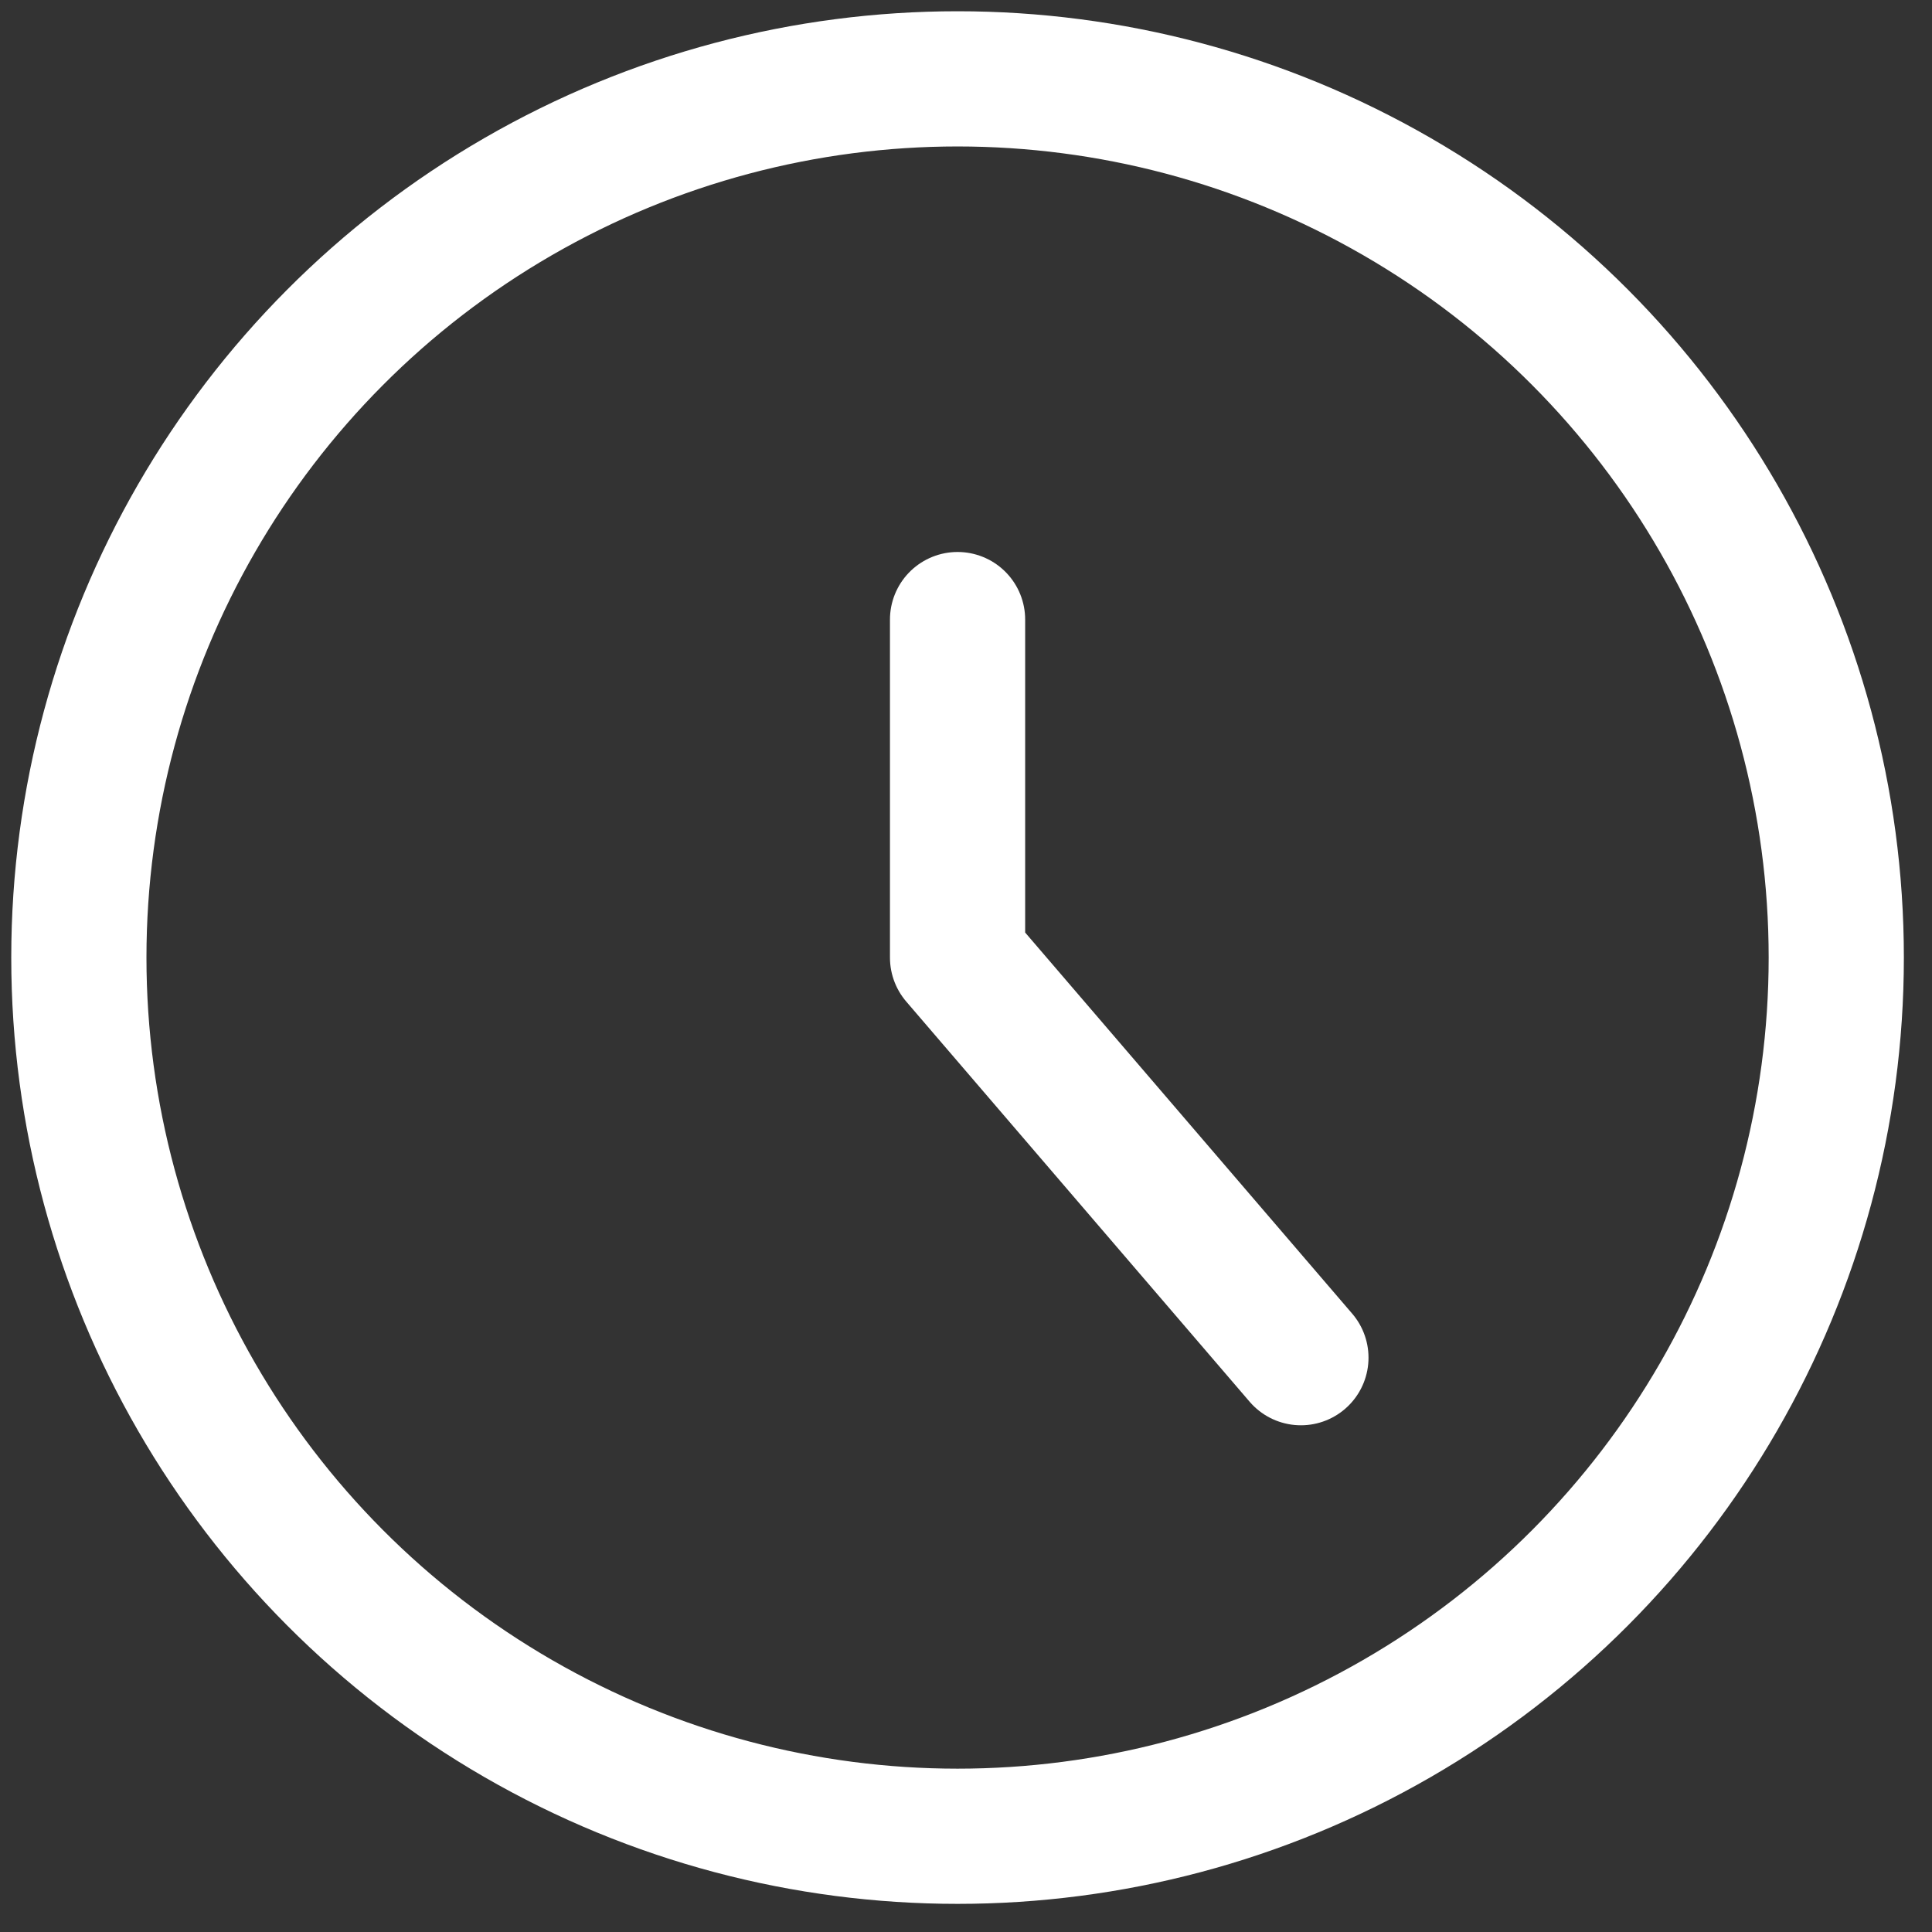
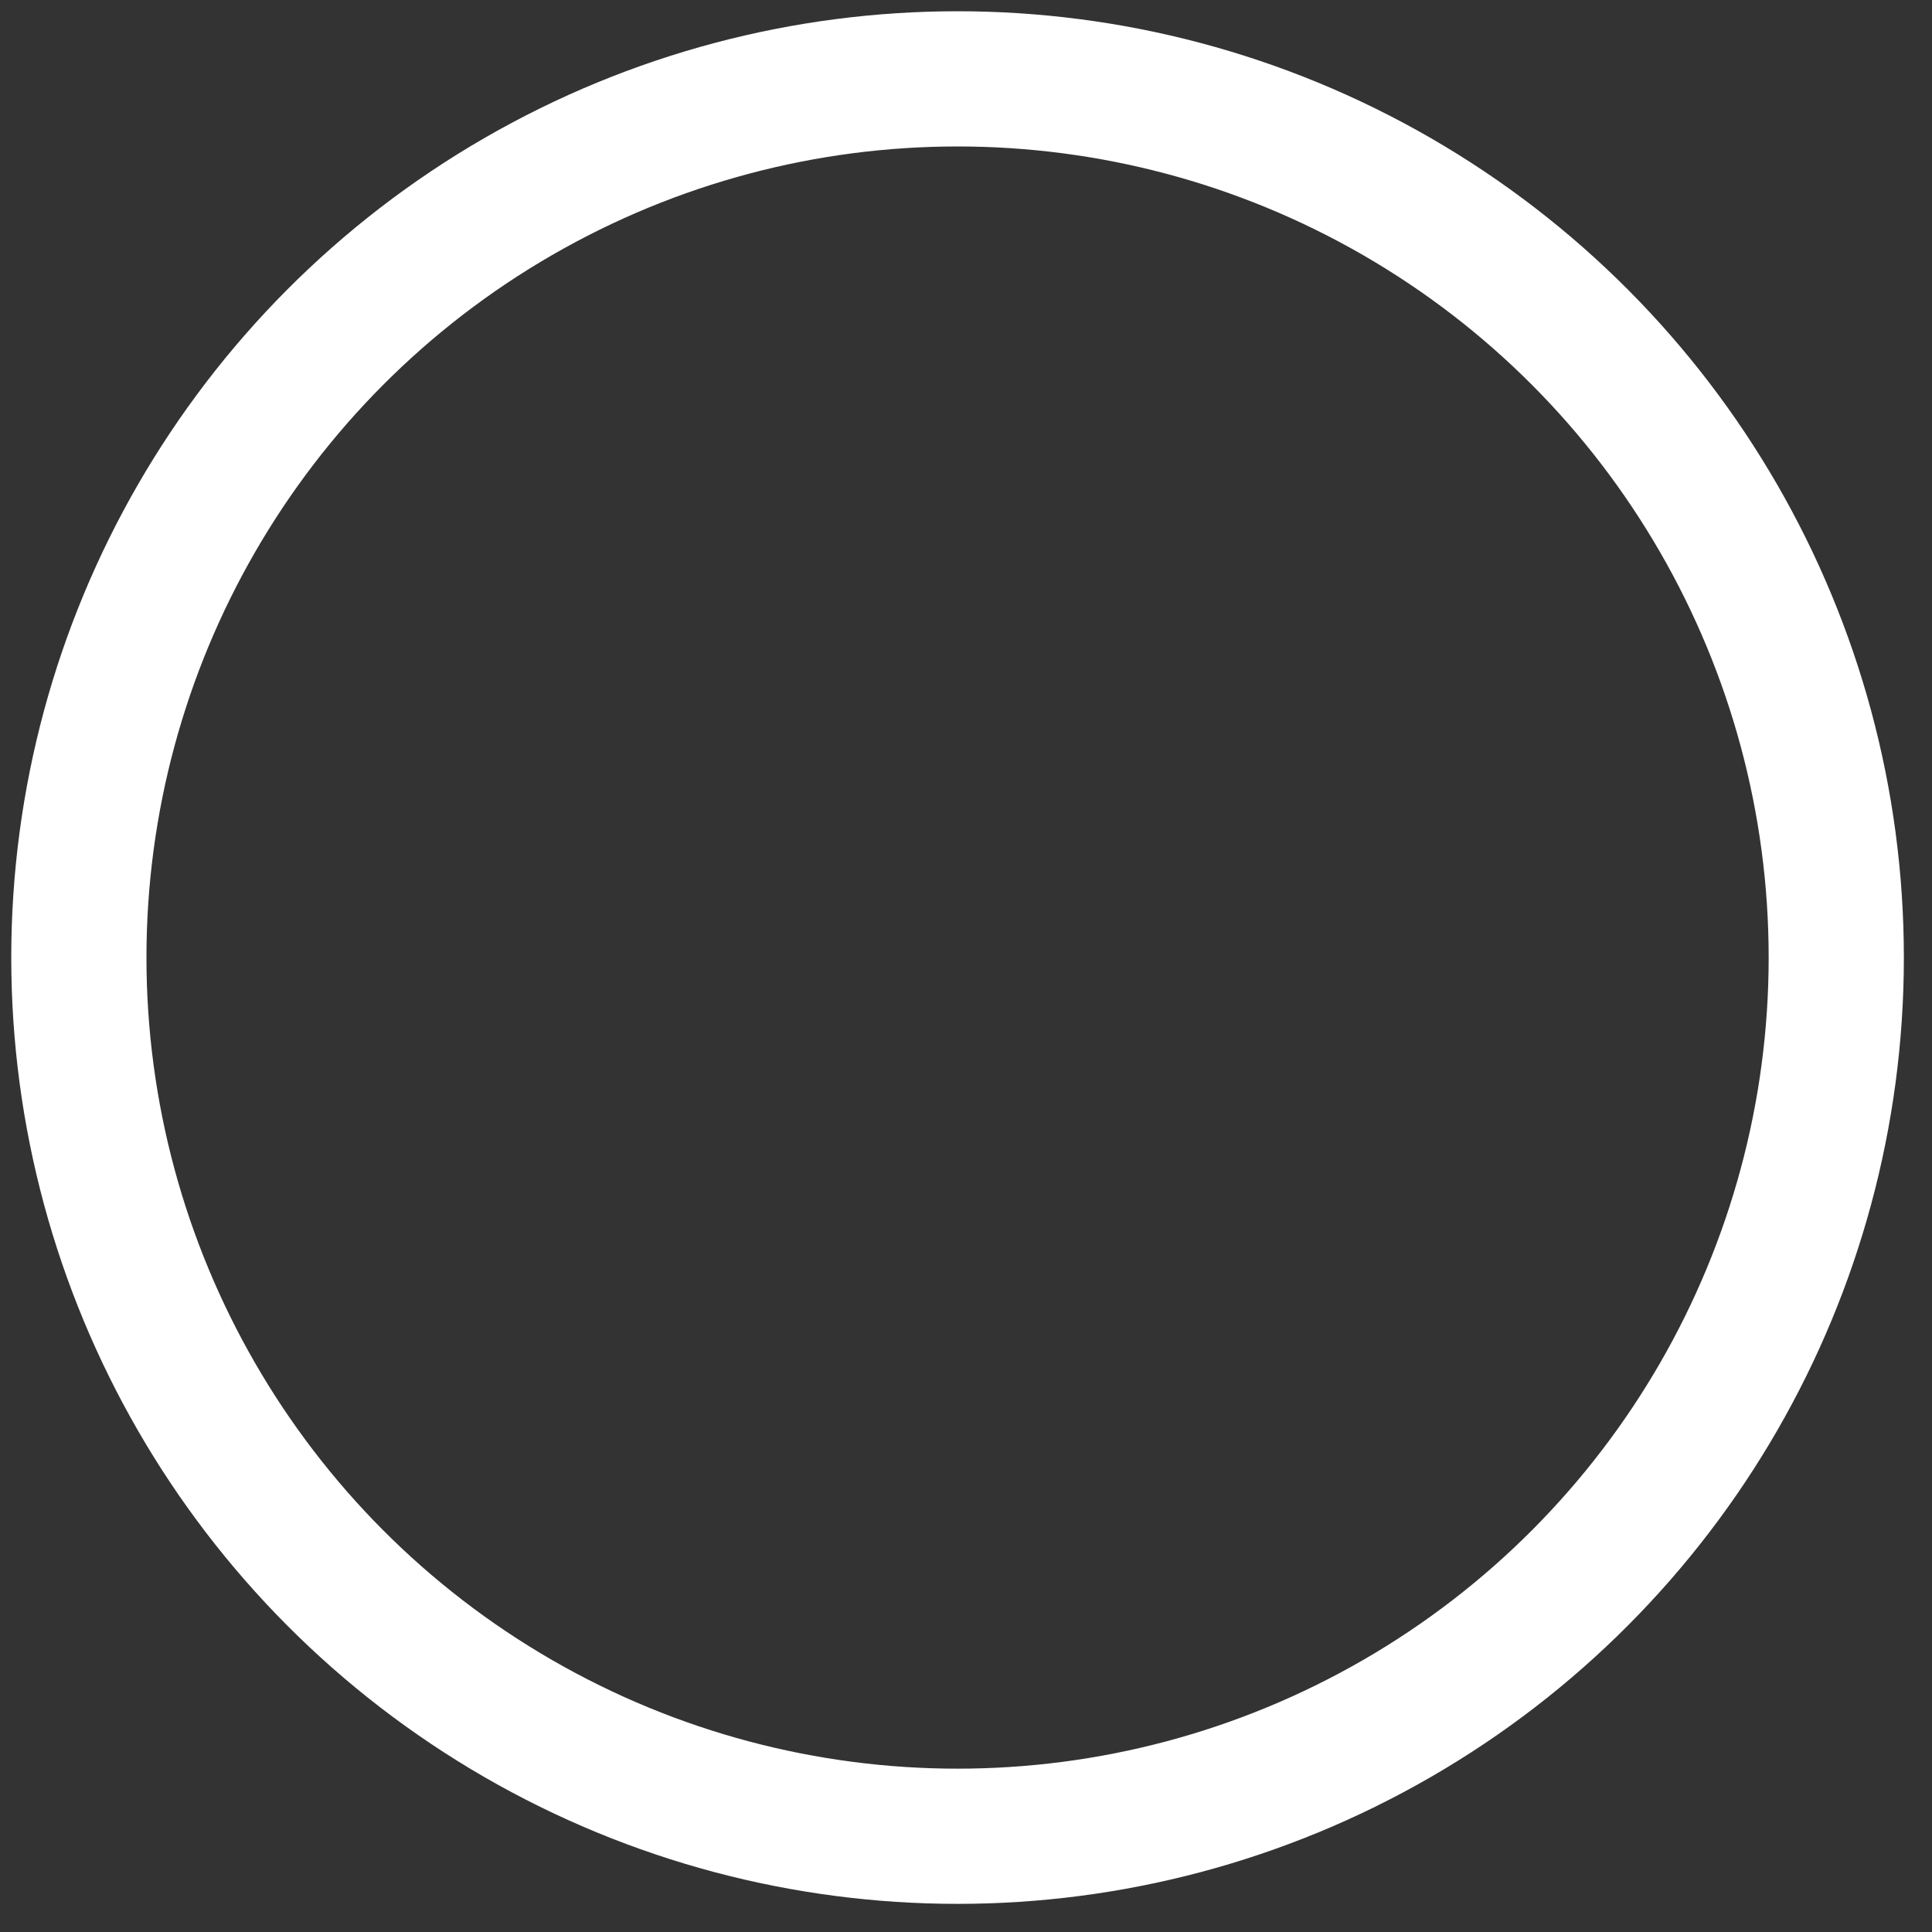
<svg xmlns="http://www.w3.org/2000/svg" width="49px" height="49px" viewBox="0 0 49 49" version="1.1">
  <rect x="0" y="0" width="49" height="49" fill="#333333" stroke="none" />
  <title>time</title>
  <g id="Page-1" stroke="none" stroke-width="1" fill="none" fill-rule="evenodd" stroke-linecap="round" stroke-linejoin="round">
    <g id="time" transform="translate(2, 2)" stroke="#FFFFFF" stroke-width="3.429">
      <circle id="Oval" cx="22.286" cy="22.286" r="22.286" />
-       <polyline id="Path" points="22.286 13.714 22.286 22.286 30.994 32.434" />
    </g>
  </g>
</svg>